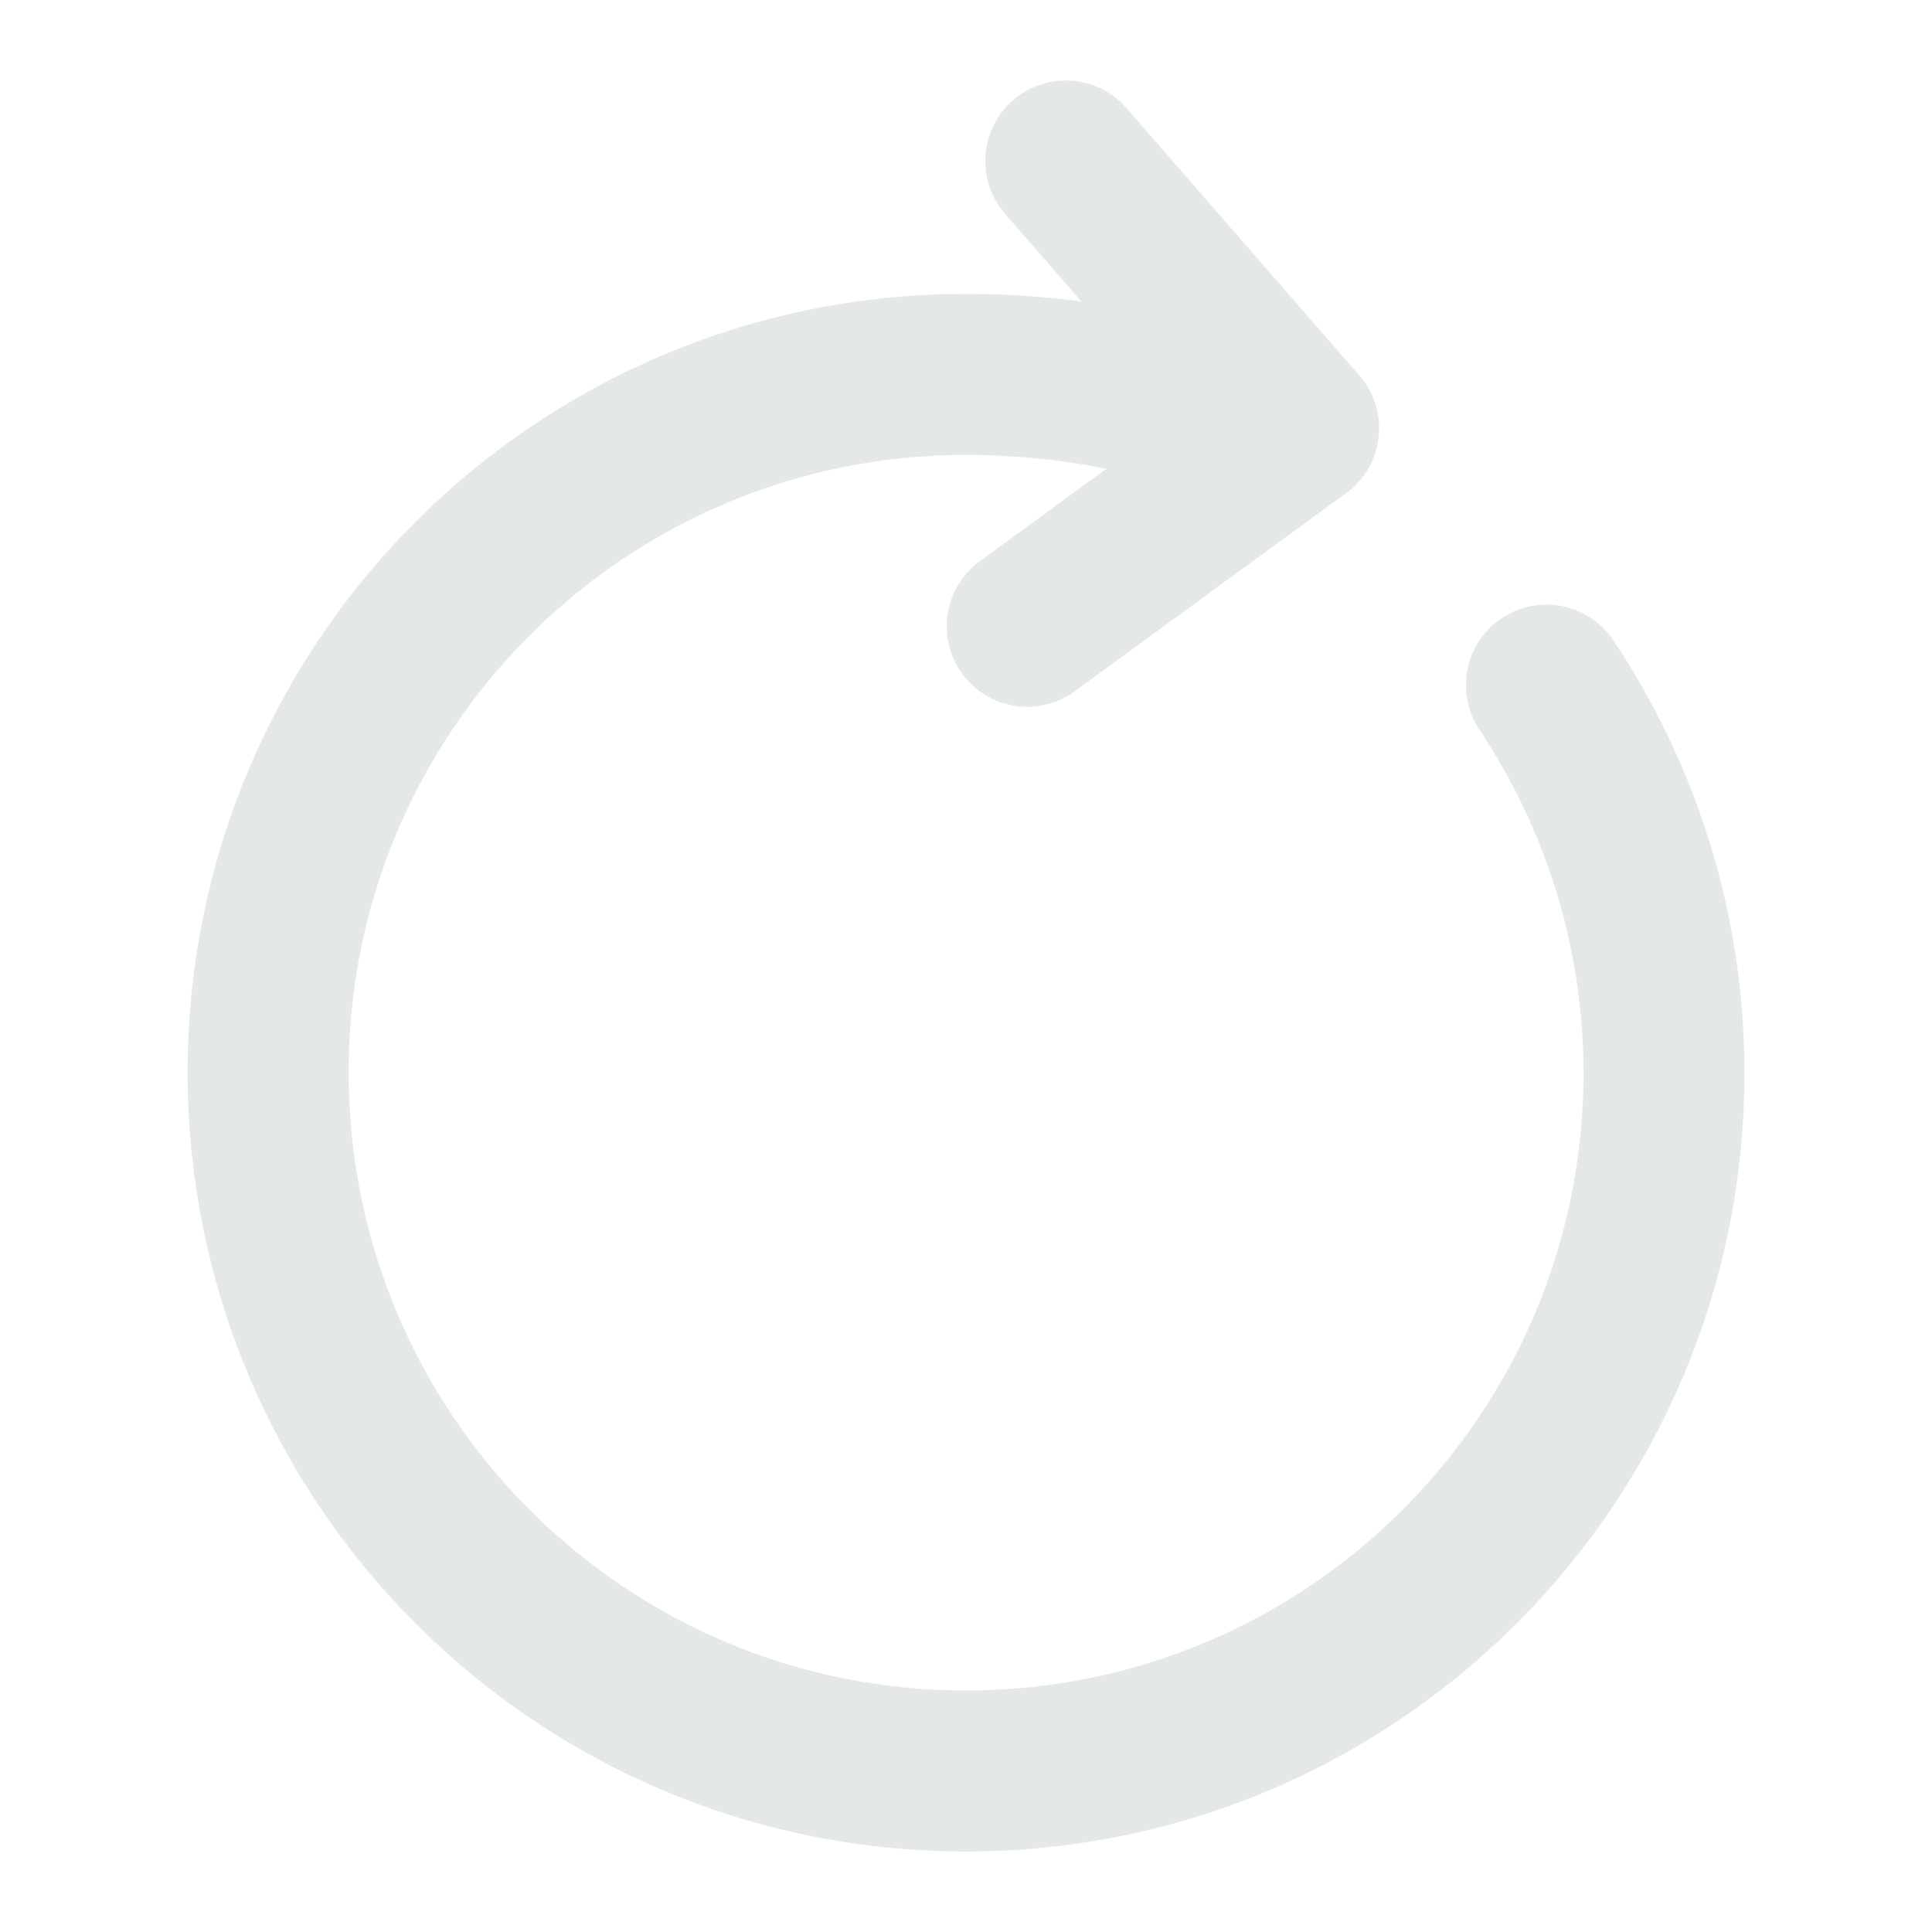
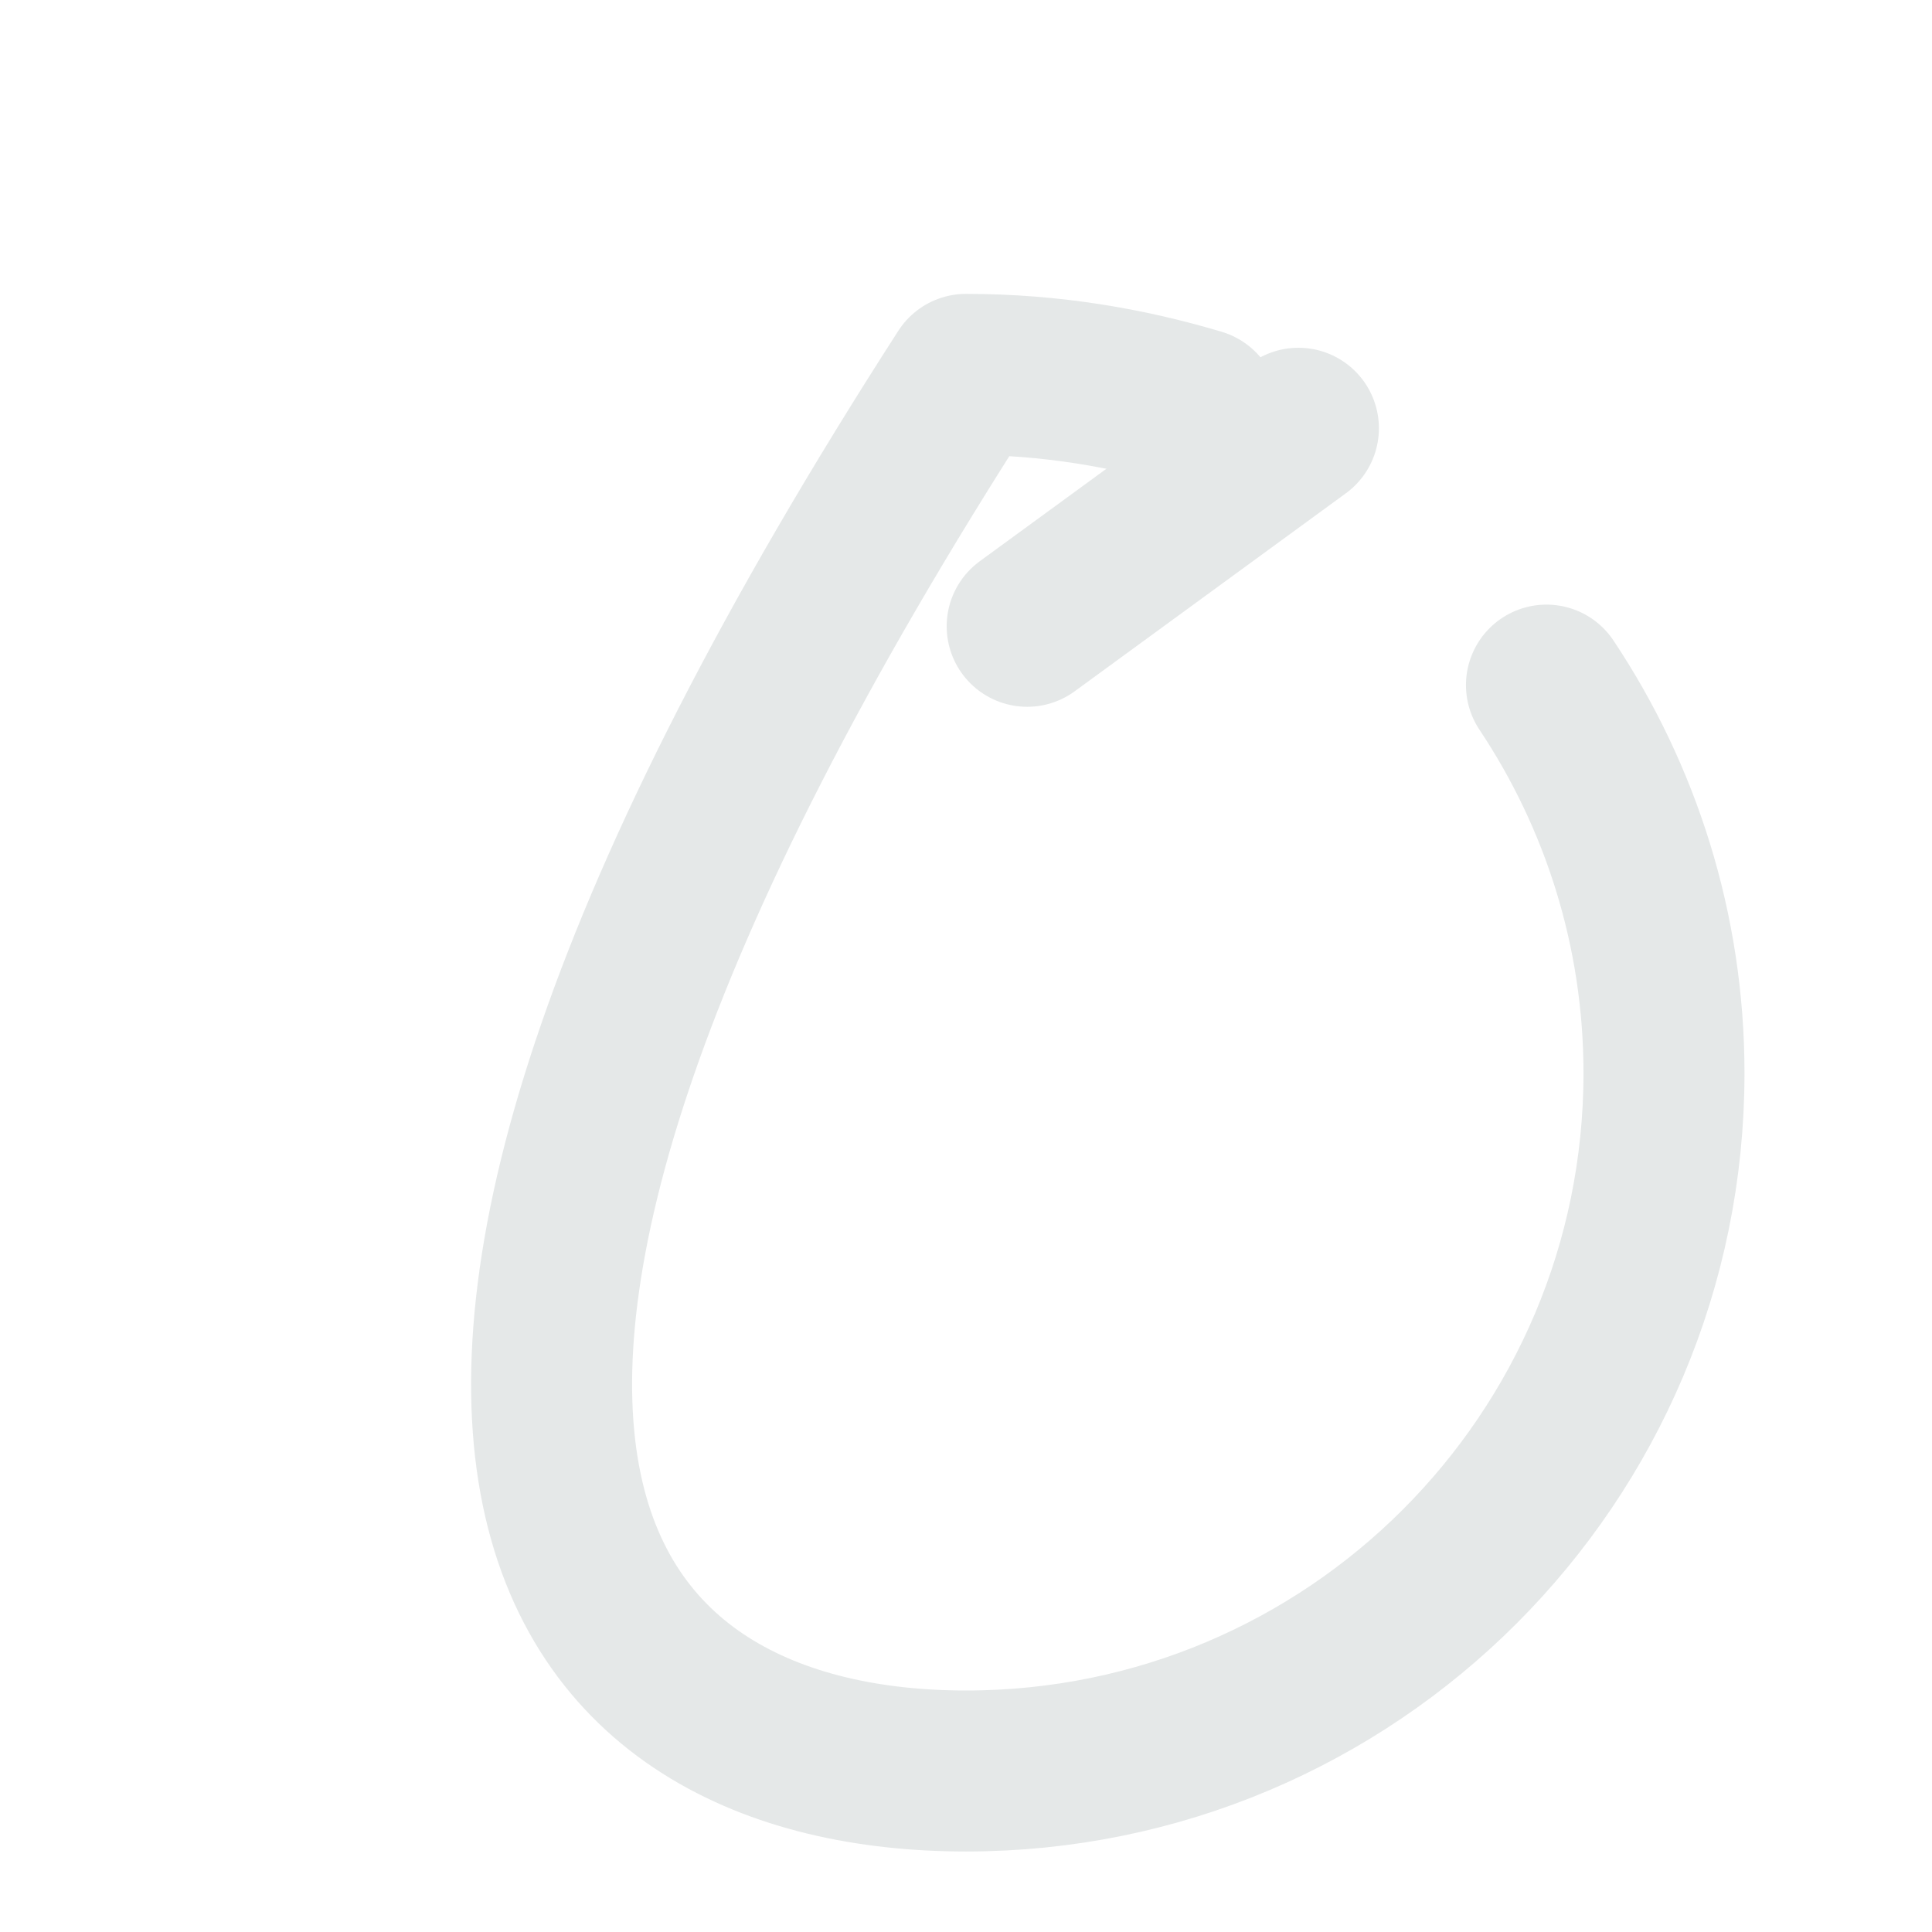
<svg xmlns="http://www.w3.org/2000/svg" width="18" height="18" viewBox="0 0 18 18" fill="none">
-   <path d="M11.168 3.81C10.515 3.615 9.795 3.488 9 3.488C5.408 3.488 2.498 6.398 2.498 9.99C2.498 13.59 5.408 16.5 9 16.5C12.593 16.5 15.503 13.59 15.503 9.998C15.503 8.663 15.098 7.418 14.408 6.383" stroke="#E5E8E8" stroke-width="1.5" stroke-linecap="round" stroke-linejoin="round" />
-   <path d="M12.098 3.99L9.93 1.5" stroke="#E5E8E8" stroke-width="1.5" stroke-linecap="round" stroke-linejoin="round" />
+   <path d="M11.168 3.81C10.515 3.615 9.795 3.488 9 3.488C2.498 13.59 5.408 16.5 9 16.5C12.593 16.5 15.503 13.59 15.503 9.998C15.503 8.663 15.098 7.418 14.408 6.383" stroke="#E5E8E8" stroke-width="1.5" stroke-linecap="round" stroke-linejoin="round" />
  <path d="M12.097 3.99L9.57 5.835" stroke="#E5E8E8" stroke-width="1.5" stroke-linecap="round" stroke-linejoin="round" />
</svg>